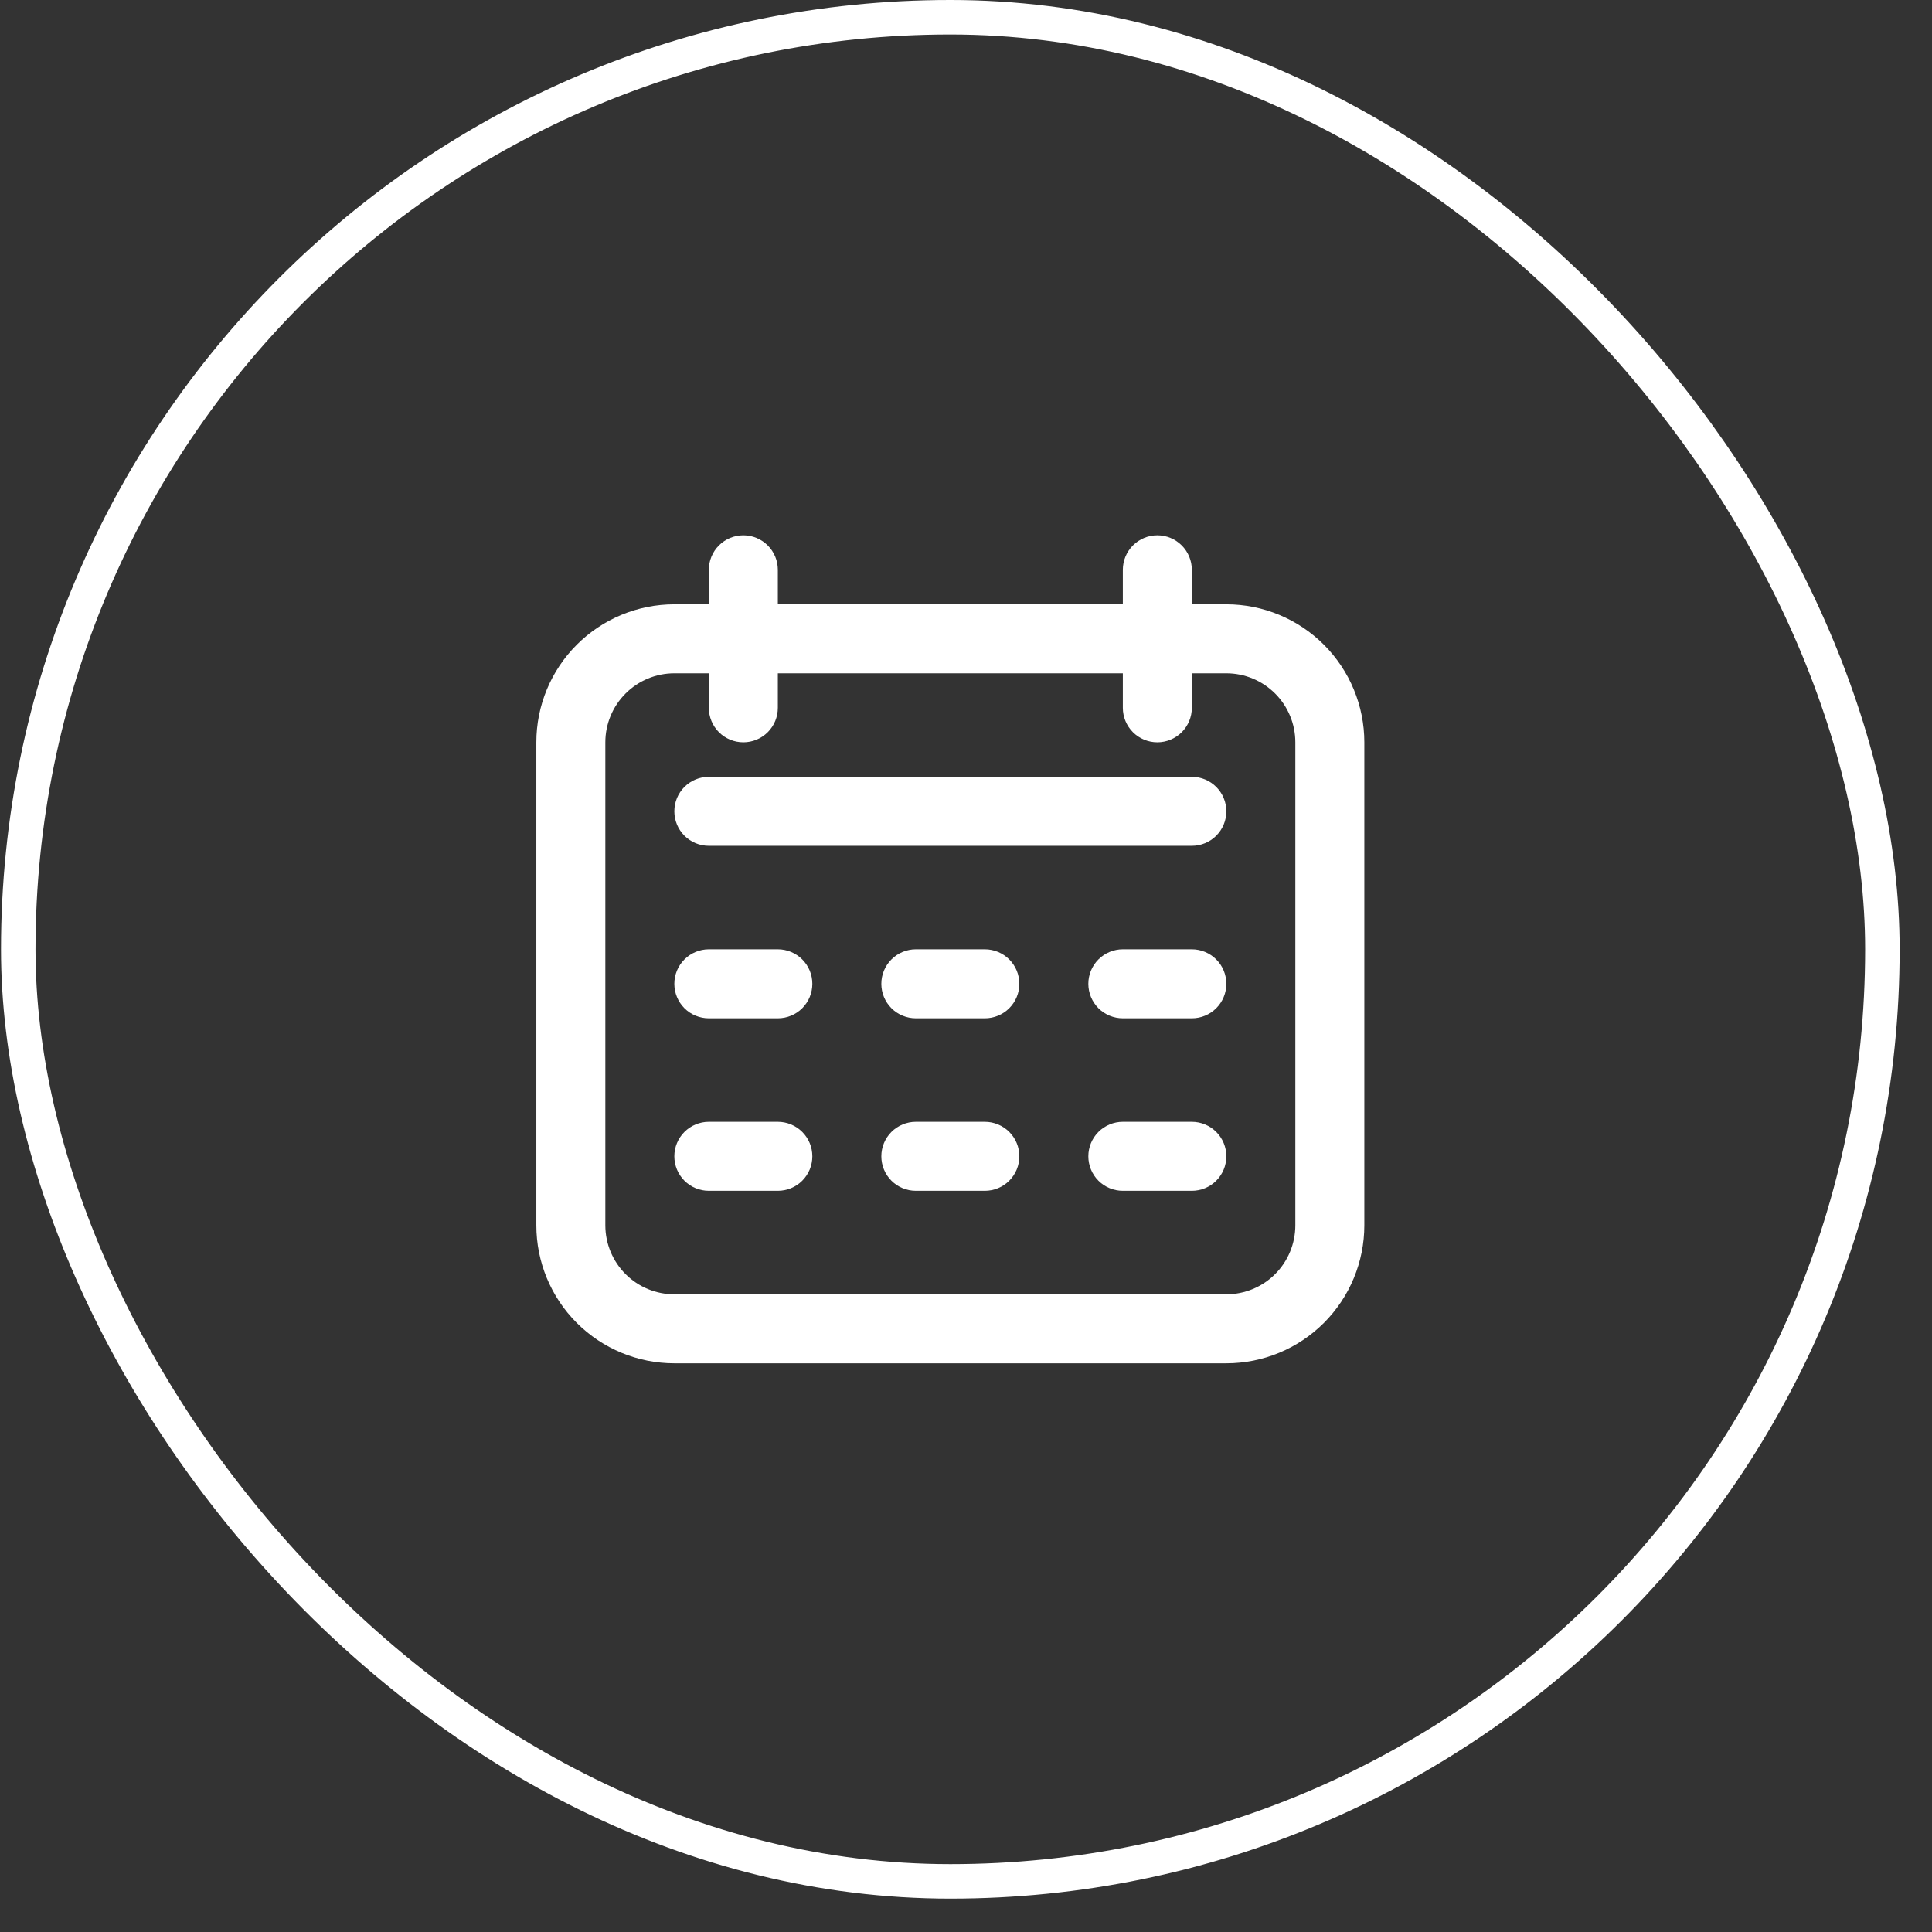
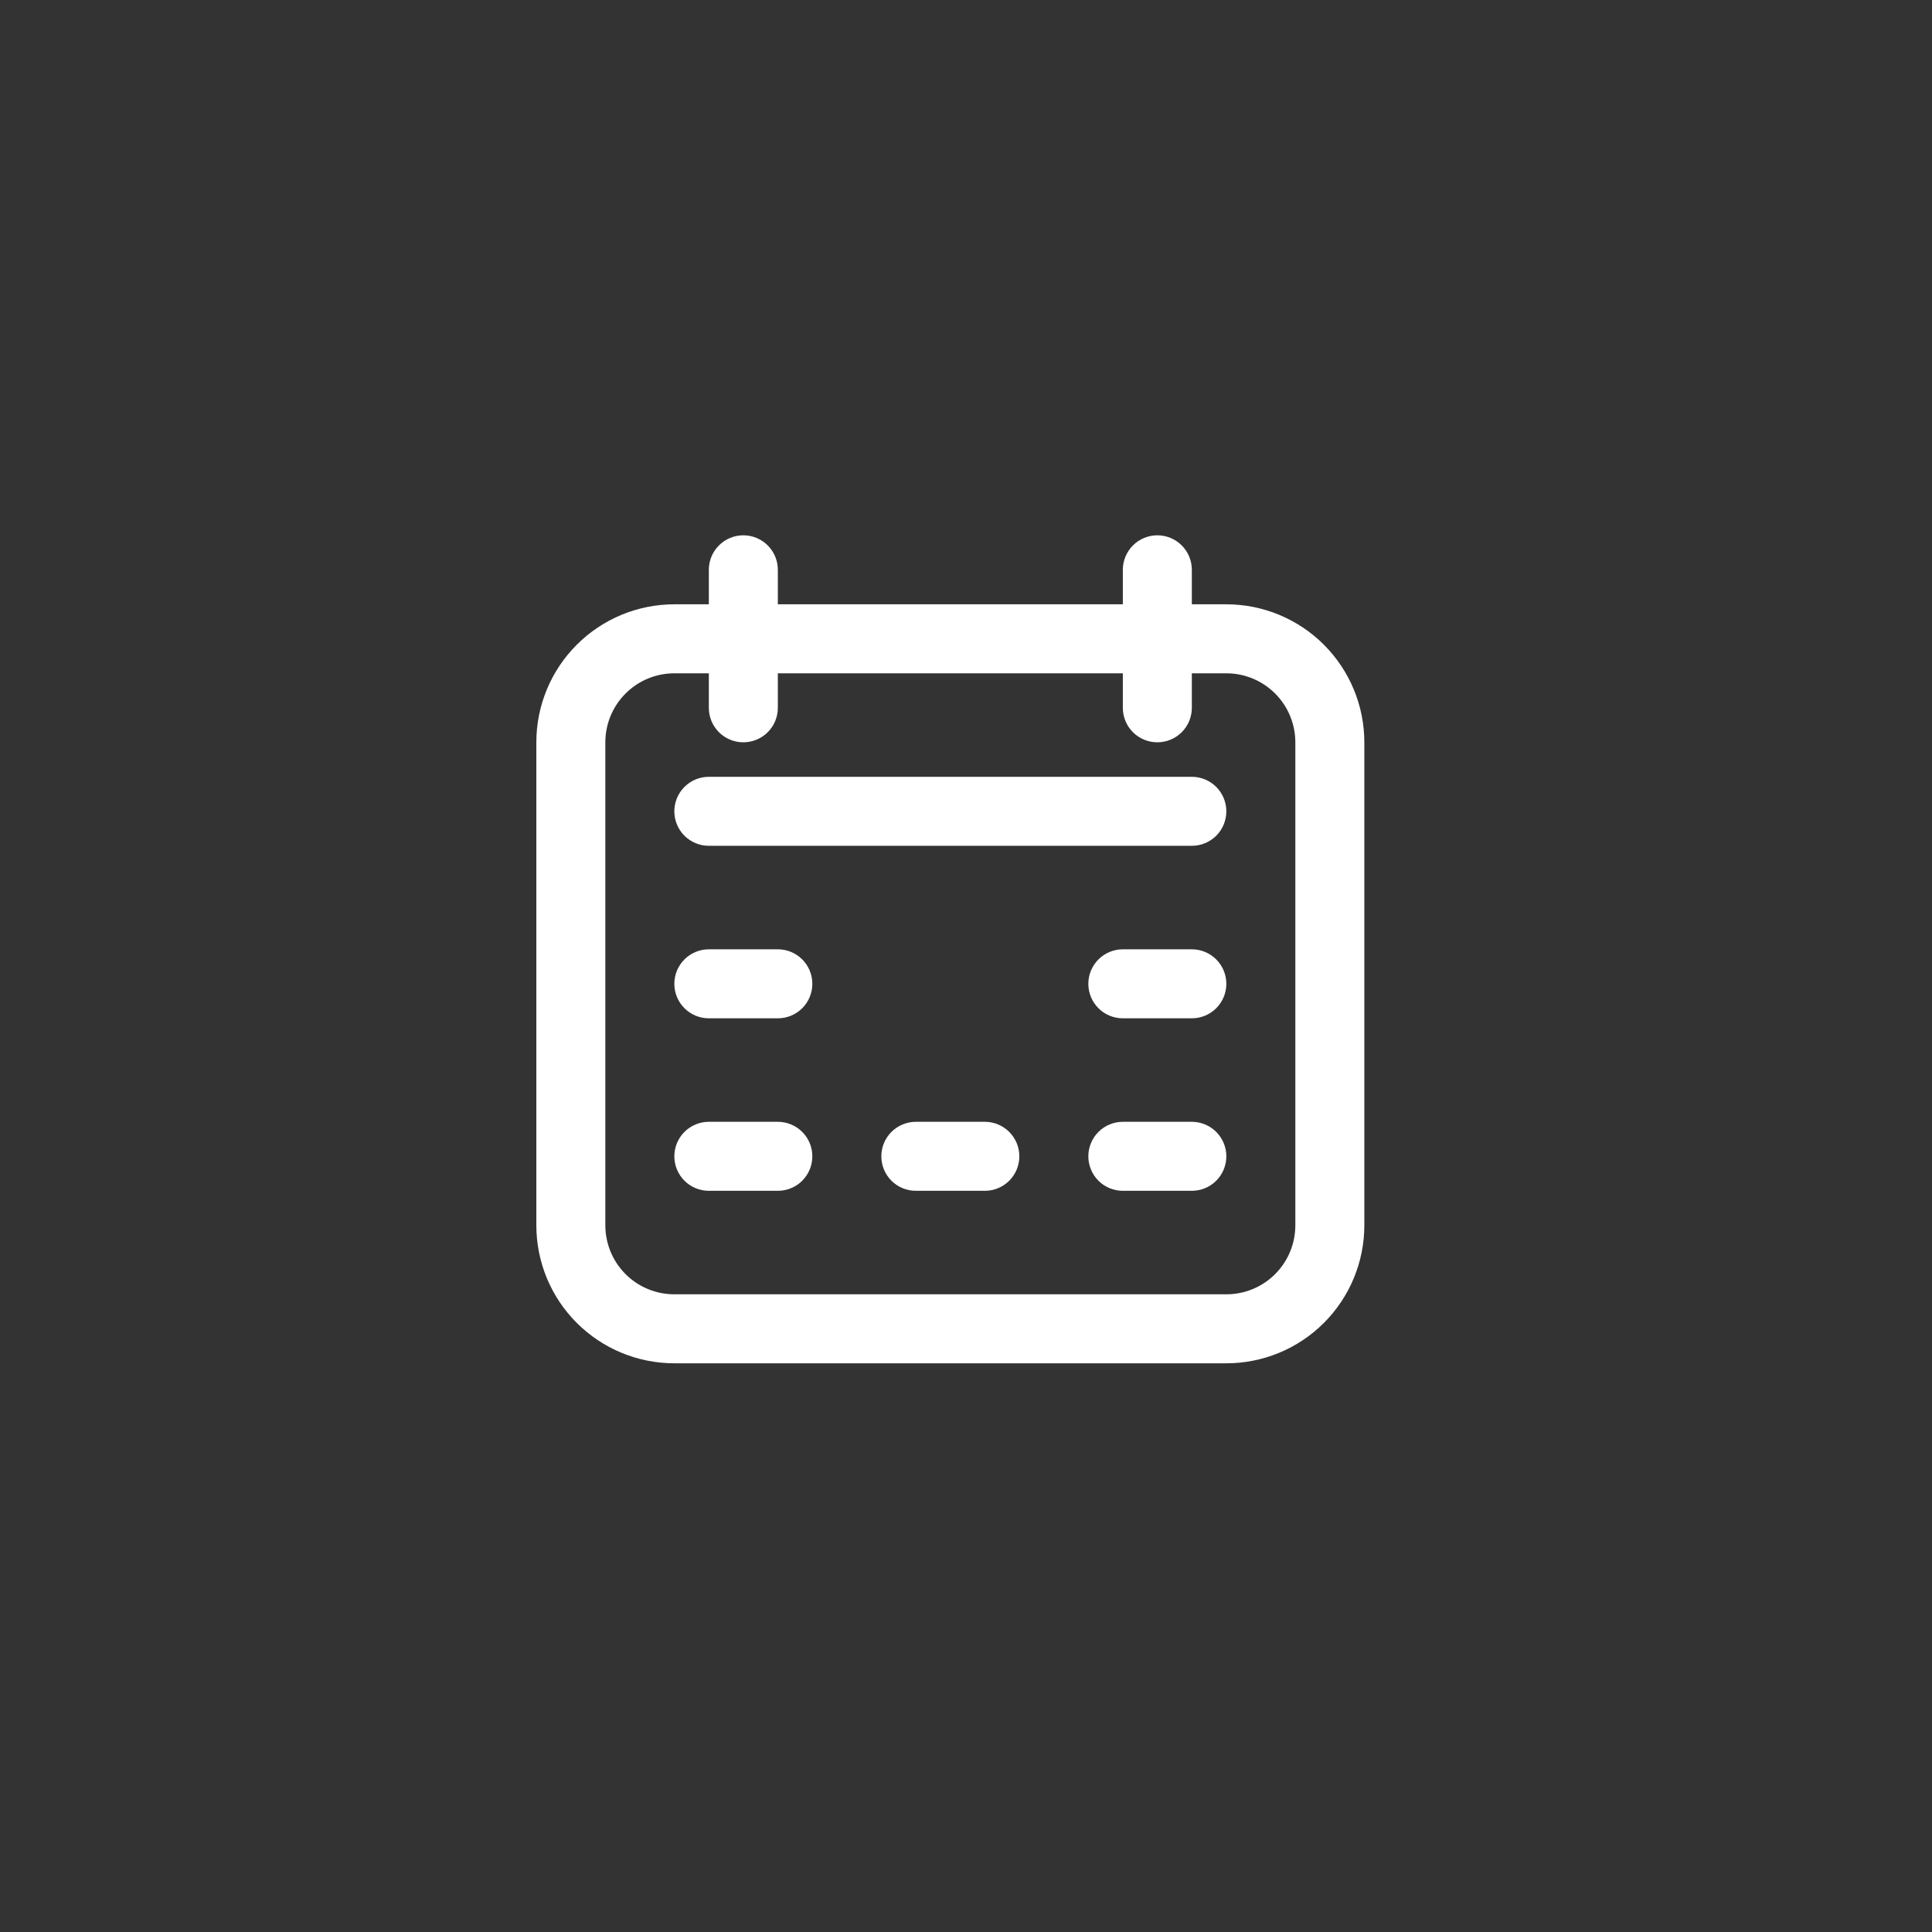
<svg xmlns="http://www.w3.org/2000/svg" width="56" height="56" viewBox="0 0 56 56" fill="none">
  <rect x="0" y="0" width="56" height="56" fill="#333333" stroke="none" />
-   <rect x="0.529" y="0.5" width="54.033" height="54.033" rx="27.016" stroke="white" />
  <g clip-path="url(#clip0_279_520)">
    <path d="M35.546 17.516H34.546V16.516C34.546 16.251 34.441 15.997 34.253 15.809C34.066 15.622 33.811 15.516 33.546 15.516C33.281 15.516 33.026 15.622 32.839 15.809C32.651 15.997 32.546 16.251 32.546 16.516V17.516H22.546V16.516C22.546 16.251 22.441 15.997 22.253 15.809C22.066 15.622 21.811 15.516 21.546 15.516C21.281 15.516 21.026 15.622 20.839 15.809C20.651 15.997 20.546 16.251 20.546 16.516V17.516H19.546C18.485 17.516 17.468 17.938 16.718 18.688C15.967 19.438 15.546 20.456 15.546 21.516V35.516C15.546 36.577 15.967 37.595 16.718 38.345C17.468 39.095 18.485 39.516 19.546 39.516H35.546C36.607 39.516 37.624 39.095 38.374 38.345C39.124 37.595 39.546 36.577 39.546 35.516V21.516C39.546 20.456 39.124 19.438 38.374 18.688C37.624 17.938 36.607 17.516 35.546 17.516ZM37.546 35.516C37.546 36.047 37.335 36.556 36.96 36.931C36.585 37.306 36.076 37.516 35.546 37.516H19.546C19.015 37.516 18.507 37.306 18.132 36.931C17.757 36.556 17.546 36.047 17.546 35.516V21.516C17.546 20.986 17.757 20.477 18.132 20.102C18.507 19.727 19.015 19.516 19.546 19.516H20.546V20.516C20.546 20.782 20.651 21.036 20.839 21.224C21.026 21.411 21.281 21.516 21.546 21.516C21.811 21.516 22.066 21.411 22.253 21.224C22.441 21.036 22.546 20.782 22.546 20.516V19.516H32.546V20.516C32.546 20.782 32.651 21.036 32.839 21.224C33.026 21.411 33.281 21.516 33.546 21.516C33.811 21.516 34.066 21.411 34.253 21.224C34.441 21.036 34.546 20.782 34.546 20.516V19.516H35.546C36.076 19.516 36.585 19.727 36.96 20.102C37.335 20.477 37.546 20.986 37.546 21.516V35.516Z" fill="white" />
    <path d="M34.546 22.516H20.546C20.281 22.516 20.026 22.622 19.839 22.809C19.651 22.997 19.546 23.251 19.546 23.516C19.546 23.782 19.651 24.036 19.839 24.224C20.026 24.411 20.281 24.516 20.546 24.516H34.546C34.811 24.516 35.066 24.411 35.253 24.224C35.441 24.036 35.546 23.782 35.546 23.516C35.546 23.251 35.441 22.997 35.253 22.809C35.066 22.622 34.811 22.516 34.546 22.516Z" fill="white" />
    <path d="M22.546 27.516H20.546C20.281 27.516 20.026 27.622 19.839 27.809C19.651 27.997 19.546 28.251 19.546 28.516C19.546 28.782 19.651 29.036 19.839 29.224C20.026 29.411 20.281 29.516 20.546 29.516H22.546C22.811 29.516 23.066 29.411 23.253 29.224C23.441 29.036 23.546 28.782 23.546 28.516C23.546 28.251 23.441 27.997 23.253 27.809C23.066 27.622 22.811 27.516 22.546 27.516Z" fill="white" />
    <path d="M22.546 32.516H20.546C20.281 32.516 20.026 32.622 19.839 32.809C19.651 32.997 19.546 33.251 19.546 33.516C19.546 33.782 19.651 34.036 19.839 34.224C20.026 34.411 20.281 34.516 20.546 34.516H22.546C22.811 34.516 23.066 34.411 23.253 34.224C23.441 34.036 23.546 33.782 23.546 33.516C23.546 33.251 23.441 32.997 23.253 32.809C23.066 32.622 22.811 32.516 22.546 32.516Z" fill="white" />
-     <path d="M28.546 27.516H26.546C26.281 27.516 26.026 27.622 25.839 27.809C25.651 27.997 25.546 28.251 25.546 28.516C25.546 28.782 25.651 29.036 25.839 29.224C26.026 29.411 26.281 29.516 26.546 29.516H28.546C28.811 29.516 29.066 29.411 29.253 29.224C29.441 29.036 29.546 28.782 29.546 28.516C29.546 28.251 29.441 27.997 29.253 27.809C29.066 27.622 28.811 27.516 28.546 27.516Z" fill="white" />
    <path d="M28.546 32.516H26.546C26.281 32.516 26.026 32.622 25.839 32.809C25.651 32.997 25.546 33.251 25.546 33.516C25.546 33.782 25.651 34.036 25.839 34.224C26.026 34.411 26.281 34.516 26.546 34.516H28.546C28.811 34.516 29.066 34.411 29.253 34.224C29.441 34.036 29.546 33.782 29.546 33.516C29.546 33.251 29.441 32.997 29.253 32.809C29.066 32.622 28.811 32.516 28.546 32.516Z" fill="white" />
    <path d="M34.546 27.516H32.546C32.281 27.516 32.026 27.622 31.839 27.809C31.651 27.997 31.546 28.251 31.546 28.516C31.546 28.782 31.651 29.036 31.839 29.224C32.026 29.411 32.281 29.516 32.546 29.516H34.546C34.811 29.516 35.066 29.411 35.253 29.224C35.441 29.036 35.546 28.782 35.546 28.516C35.546 28.251 35.441 27.997 35.253 27.809C35.066 27.622 34.811 27.516 34.546 27.516Z" fill="white" />
    <path d="M34.546 32.516H32.546C32.281 32.516 32.026 32.622 31.839 32.809C31.651 32.997 31.546 33.251 31.546 33.516C31.546 33.782 31.651 34.036 31.839 34.224C32.026 34.411 32.281 34.516 32.546 34.516H34.546C34.811 34.516 35.066 34.411 35.253 34.224C35.441 34.036 35.546 33.782 35.546 33.516C35.546 33.251 35.441 32.997 35.253 32.809C35.066 32.622 34.811 32.516 34.546 32.516Z" fill="white" />
  </g>
  <defs>
    <clipPath id="clip0_279_520">
      <rect width="24" height="24" fill="white" transform="translate(15.546 15.516)" />
    </clipPath>
  </defs>
</svg>